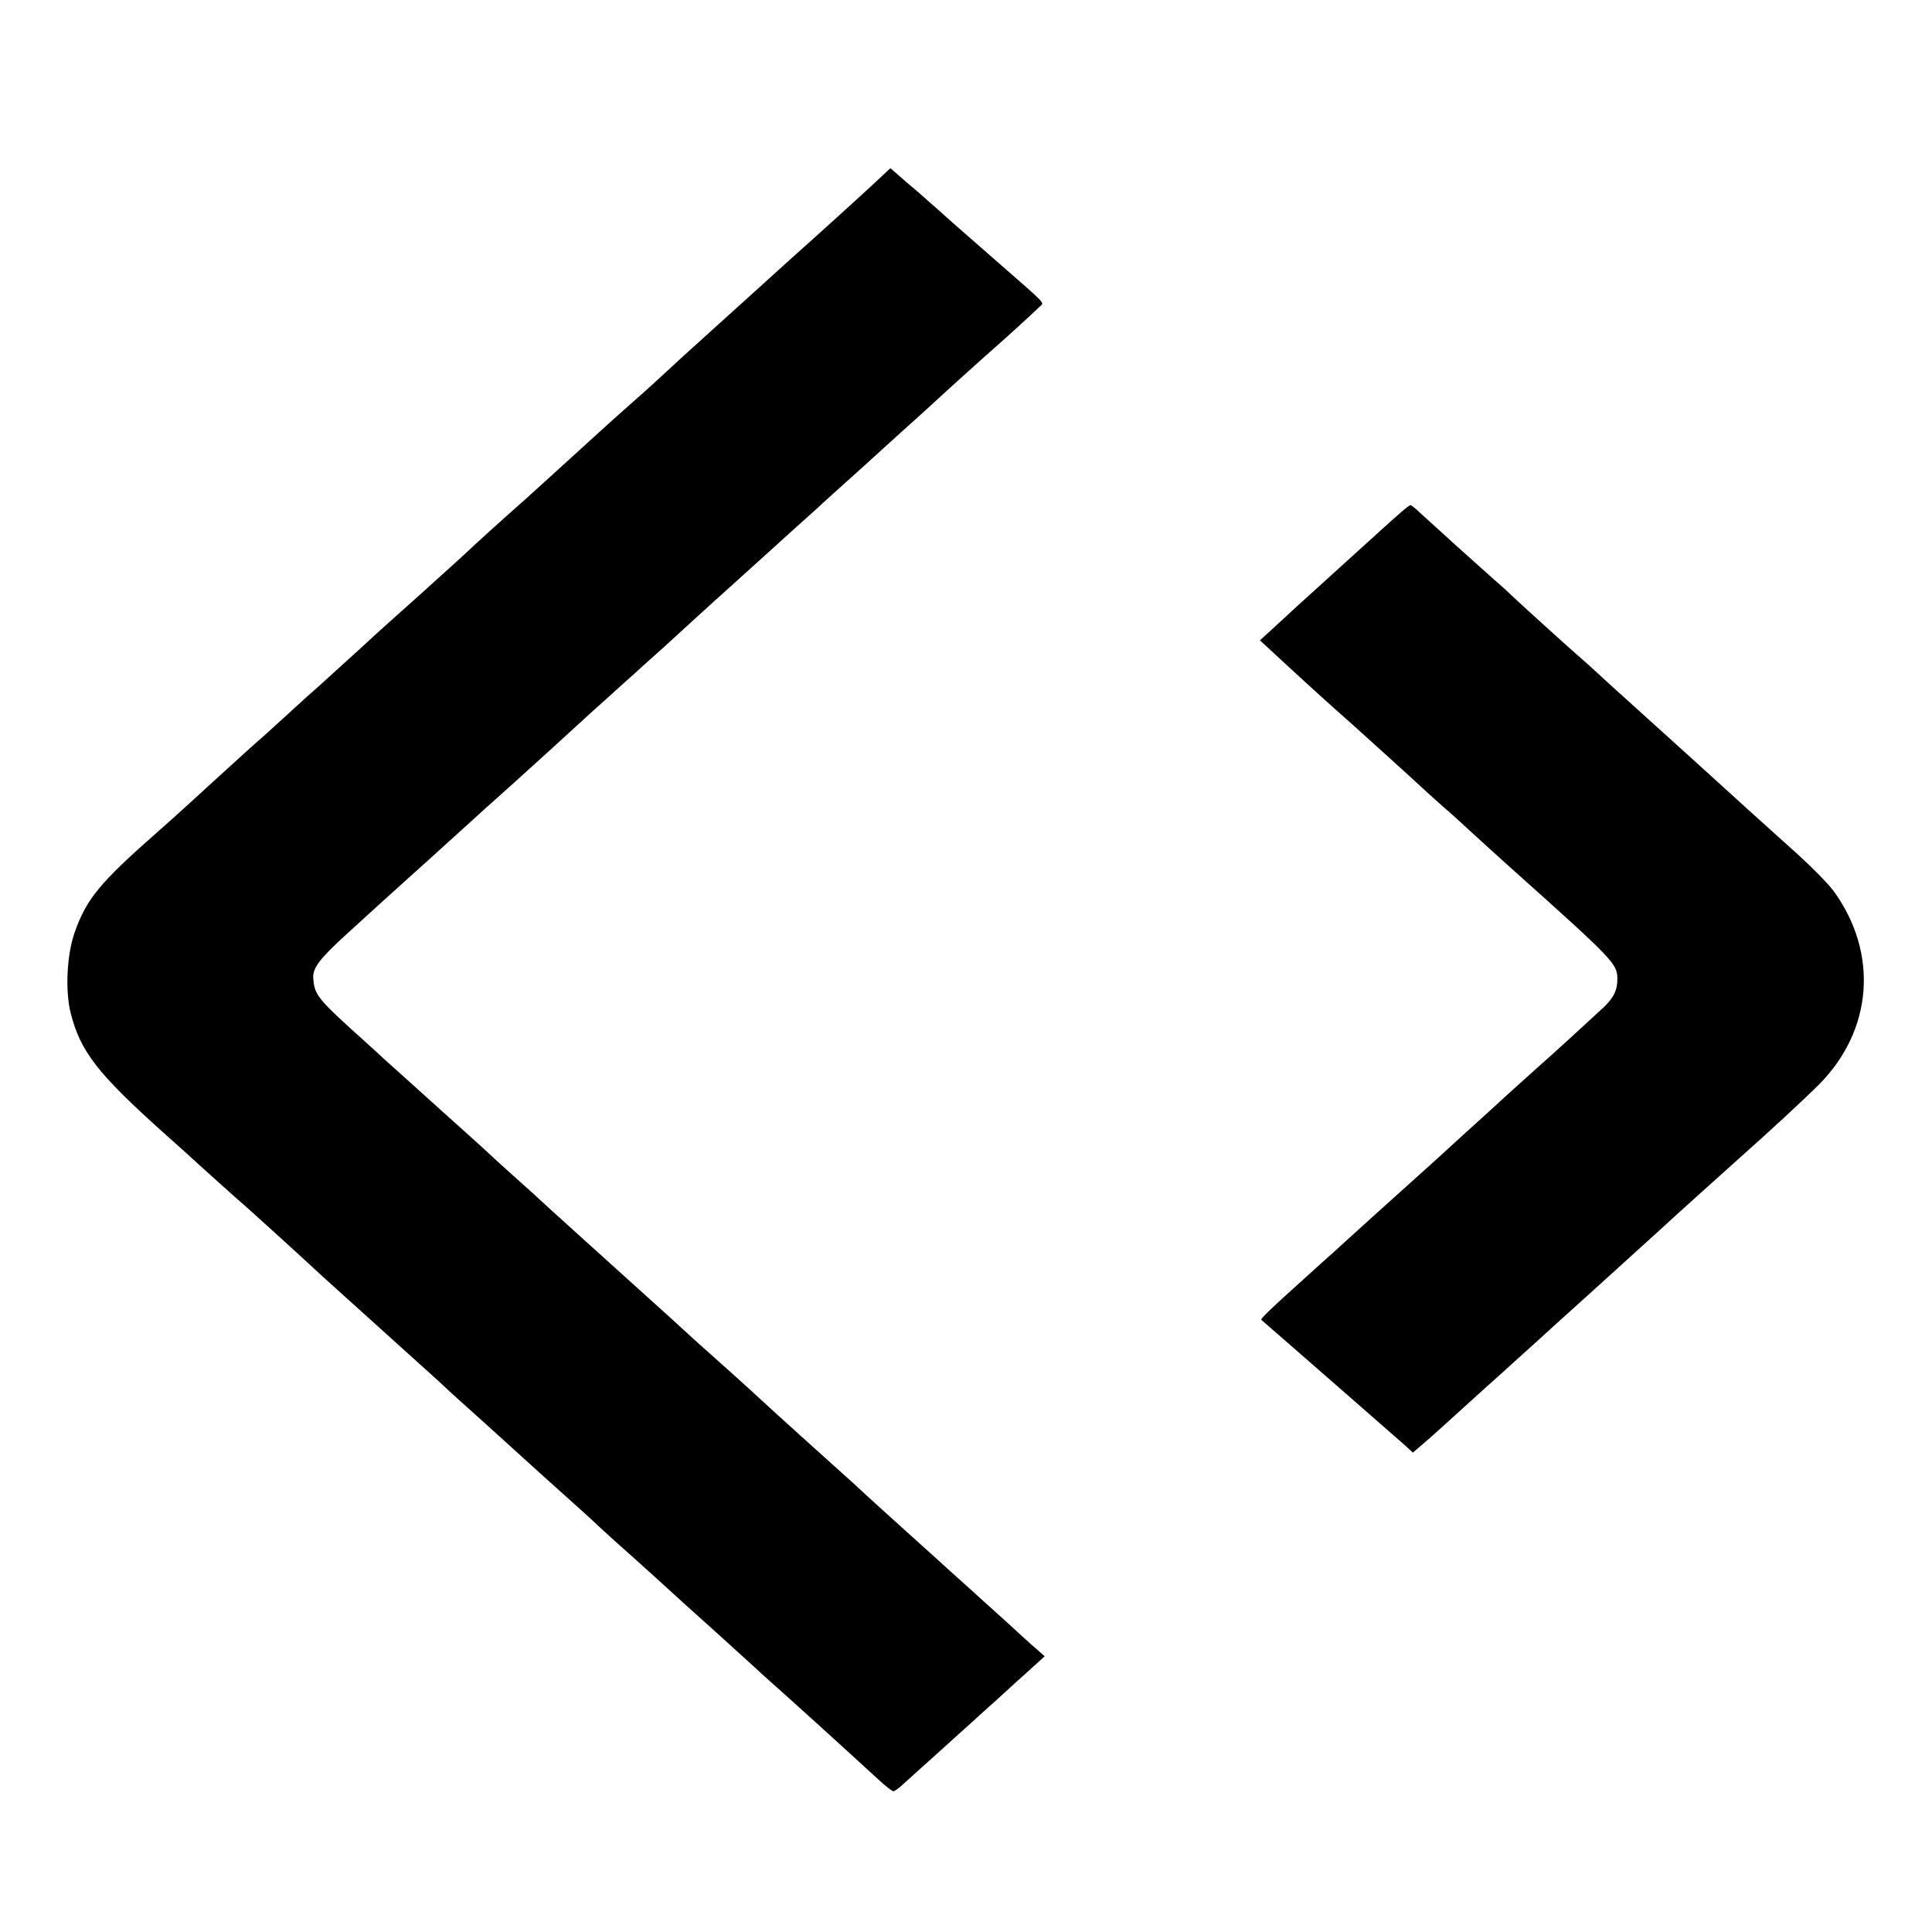
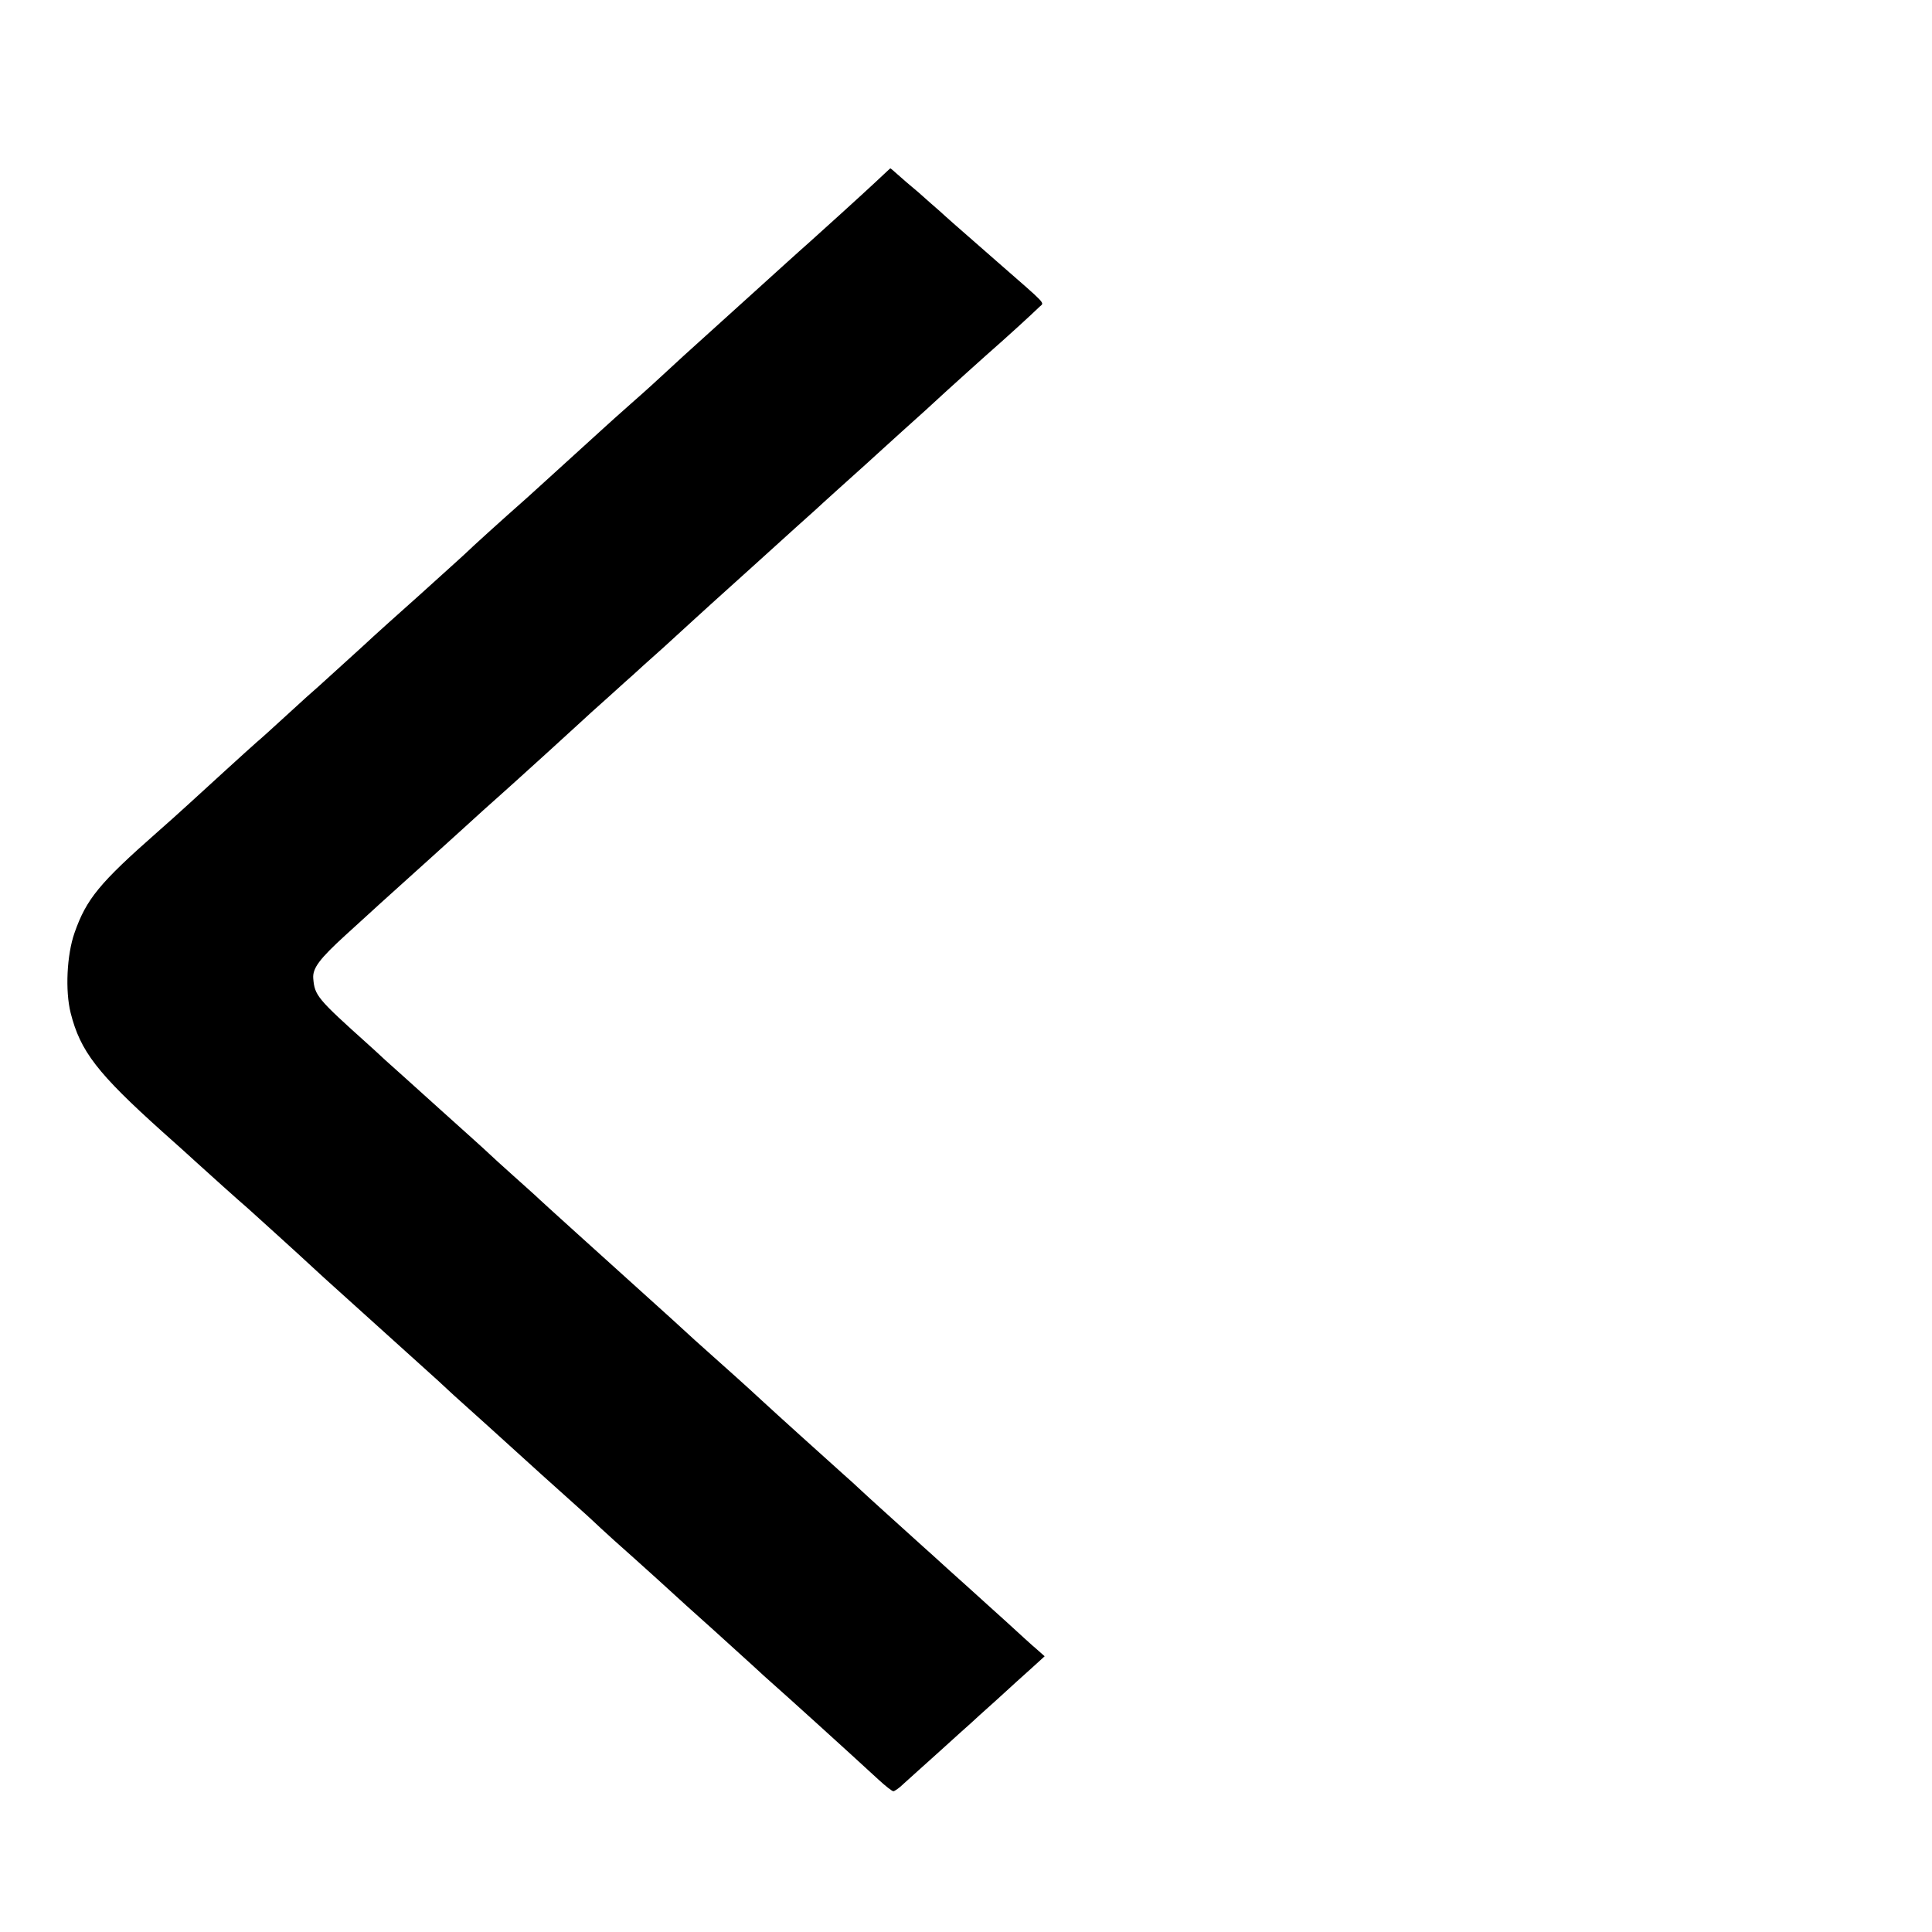
<svg xmlns="http://www.w3.org/2000/svg" version="1.0" width="700pt" height="700pt" viewBox="0 0 700 700" preserveAspectRatio="xMidYMid meet">
  <g transform="translate(0,700) scale(0.1,-0.1)" fill="#000000" stroke="none">
    <path d="M3174 6342 c-48 -45 -208 -190 -244 -222 -21 -18 -161 -145 -193 -174 -40 -36 -209 -189 -261 -236 -27 -25 -61 -56 -76 -70 -15 -14 -64 -59 -111 -100 -46 -41 -89 -79 -95 -85 -20 -18 -197 -179 -220 -200 -12 -11 -41 -37 -65 -59 -93 -82 -203 -182 -218 -197 -9 -9 -86 -78 -171 -155 -85 -76 -160 -143 -166 -149 -26 -25 -186 -169 -202 -184 -11 -9 -61 -54 -112 -101 -51 -47 -101 -92 -111 -100 -34 -30 -183 -166 -243 -221 -34 -31 -86 -78 -116 -104 -209 -184 -257 -242 -300 -365 -28 -80 -34 -210 -14 -290 35 -139 97 -219 333 -431 52 -46 106 -95 120 -108 35 -32 164 -148 189 -169 20 -18 186 -168 233 -212 15 -14 64 -59 110 -100 214 -193 307 -277 348 -314 24 -23 49 -45 55 -51 27 -24 211 -190 216 -195 8 -8 189 -171 234 -211 21 -19 46 -41 55 -50 9 -9 43 -40 76 -70 34 -30 103 -92 155 -139 118 -108 100 -91 210 -190 52 -47 115 -104 140 -127 25 -23 54 -50 66 -60 49 -43 282 -254 386 -350 26 -24 50 -43 55 -43 4 0 22 12 38 28 17 15 75 68 130 117 55 50 105 95 111 100 6 6 48 44 95 86 46 42 104 95 129 117 l45 41 -27 24 c-16 13 -67 60 -114 103 -48 43 -95 86 -104 94 -9 8 -54 49 -100 90 -45 41 -88 80 -94 85 -104 94 -205 185 -226 205 -15 14 -44 41 -66 60 -78 70 -240 216 -294 266 -47 44 -140 127 -176 159 -32 28 -96 86 -149 135 -63 57 -164 148 -350 316 -60 54 -119 108 -131 119 -11 11 -54 49 -94 85 -40 36 -80 72 -89 81 -9 9 -88 80 -176 159 -88 79 -177 160 -199 179 -21 20 -49 45 -61 56 -186 167 -195 178 -200 240 -3 37 23 71 116 156 136 124 138 126 217 197 83 75 88 79 208 188 49 45 109 99 133 120 49 44 56 50 176 159 48 44 100 91 115 105 15 14 62 57 105 95 43 39 83 75 89 80 6 6 56 51 111 100 55 50 102 93 105 96 3 3 102 93 220 199 118 107 220 199 226 204 9 9 140 127 178 161 7 6 36 33 66 60 31 28 100 91 155 140 54 50 106 97 115 105 9 8 54 49 100 90 81 71 166 149 197 179 17 16 30 2 -152 161 -173 151 -186 163 -210 185 -13 11 -47 41 -76 67 -30 25 -65 55 -78 67 -13 12 -24 21 -25 21 -1 0 -24 -22 -52 -48z" />
-     <path d="M5075 5143 c-16 -14 -50 -44 -75 -67 -25 -22 -92 -84 -150 -136 -58 -52 -125 -114 -150 -136 -25 -23 -65 -60 -90 -83 l-45 -41 40 -37 c48 -45 211 -194 241 -220 35 -30 278 -250 324 -293 9 -8 36 -33 60 -54 25 -21 70 -62 100 -90 30 -28 98 -89 150 -136 370 -331 380 -342 380 -398 0 -40 -13 -66 -49 -101 -32 -30 -203 -187 -235 -214 -11 -10 -61 -55 -111 -100 -49 -45 -119 -109 -155 -141 -36 -33 -83 -76 -105 -96 -22 -20 -112 -101 -200 -180 -88 -80 -165 -149 -171 -155 -6 -5 -47 -42 -90 -81 -148 -133 -178 -163 -174 -166 10 -8 496 -433 522 -456 l27 -25 33 28 c18 15 73 64 122 109 49 44 97 88 106 96 9 8 55 49 100 90 46 41 88 80 94 85 7 6 36 33 66 60 31 28 95 86 144 130 99 90 97 88 226 205 51 47 101 92 110 100 9 8 54 49 100 90 46 41 91 82 100 90 74 65 216 196 270 250 196 197 217 476 54 701 -19 26 -78 86 -132 135 -53 48 -135 121 -181 163 -103 94 -109 99 -207 188 -43 39 -91 82 -105 95 -14 12 -65 59 -114 103 -49 44 -104 94 -121 110 -18 17 -47 43 -66 59 -49 43 -219 197 -249 226 -14 14 -42 38 -60 54 -19 17 -79 71 -134 120 -55 50 -113 103 -130 118 -16 16 -32 28 -35 28 -3 -1 -18 -12 -35 -27z" />
  </g>
</svg>